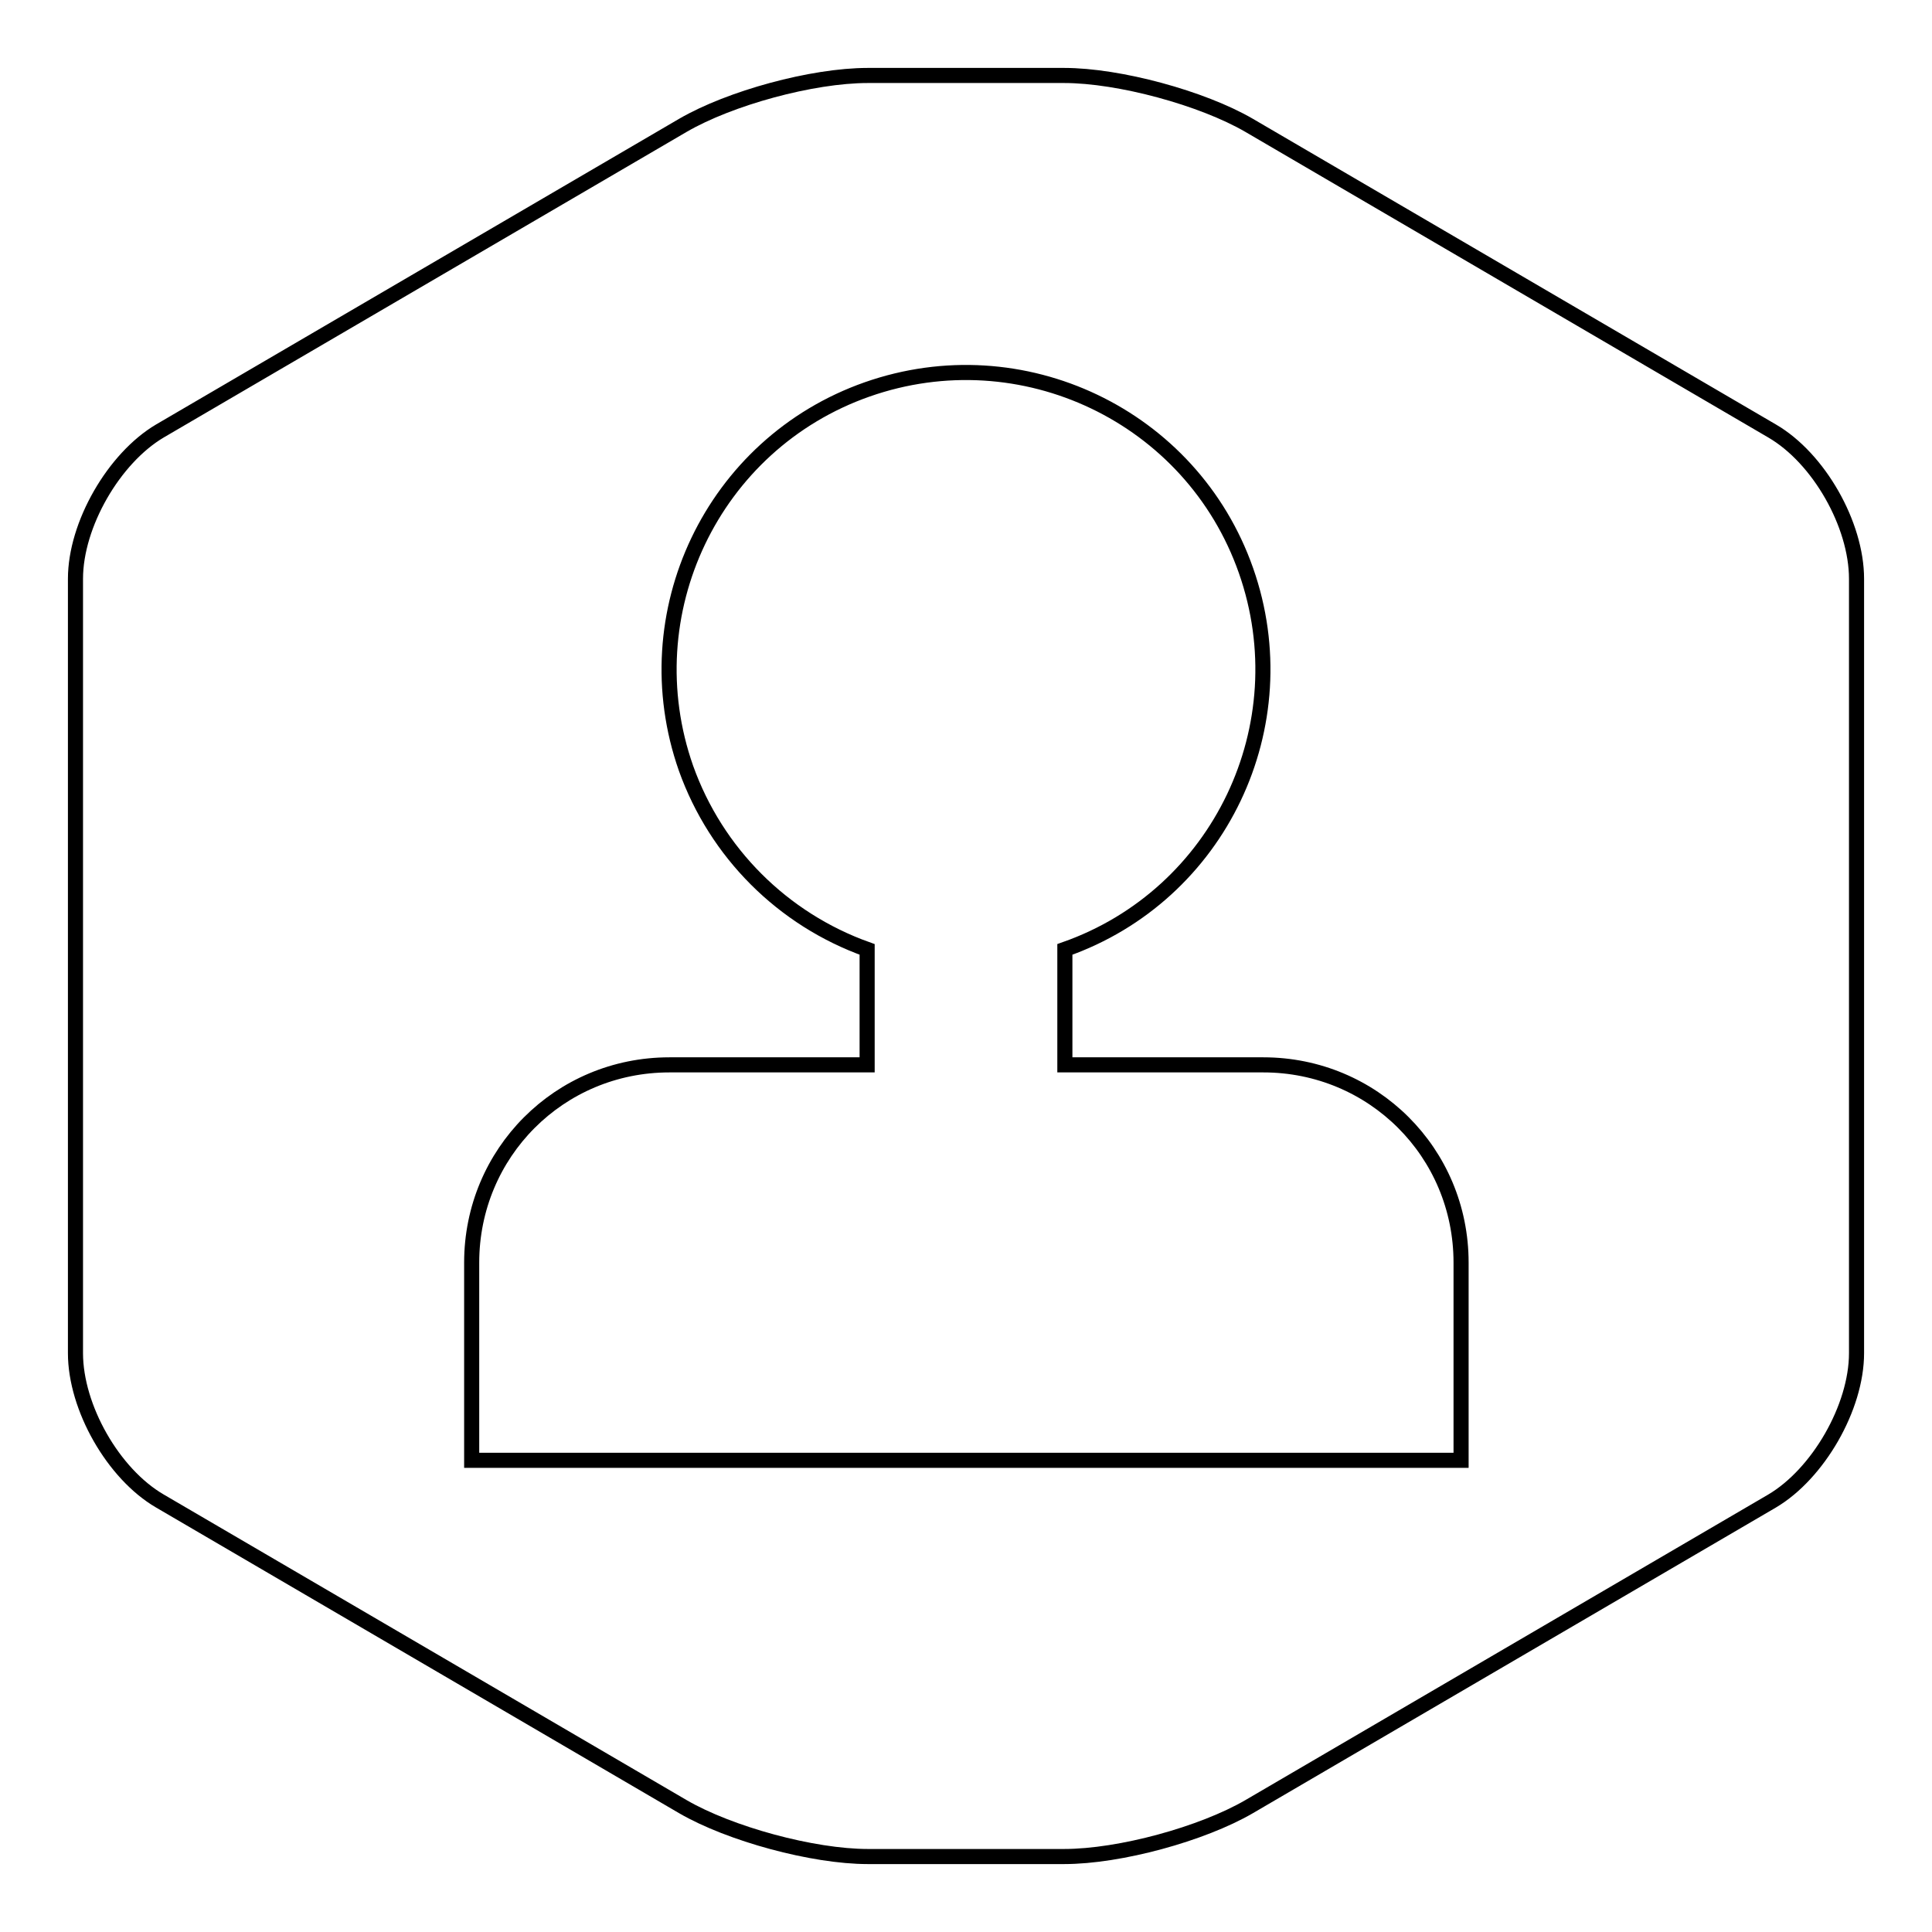
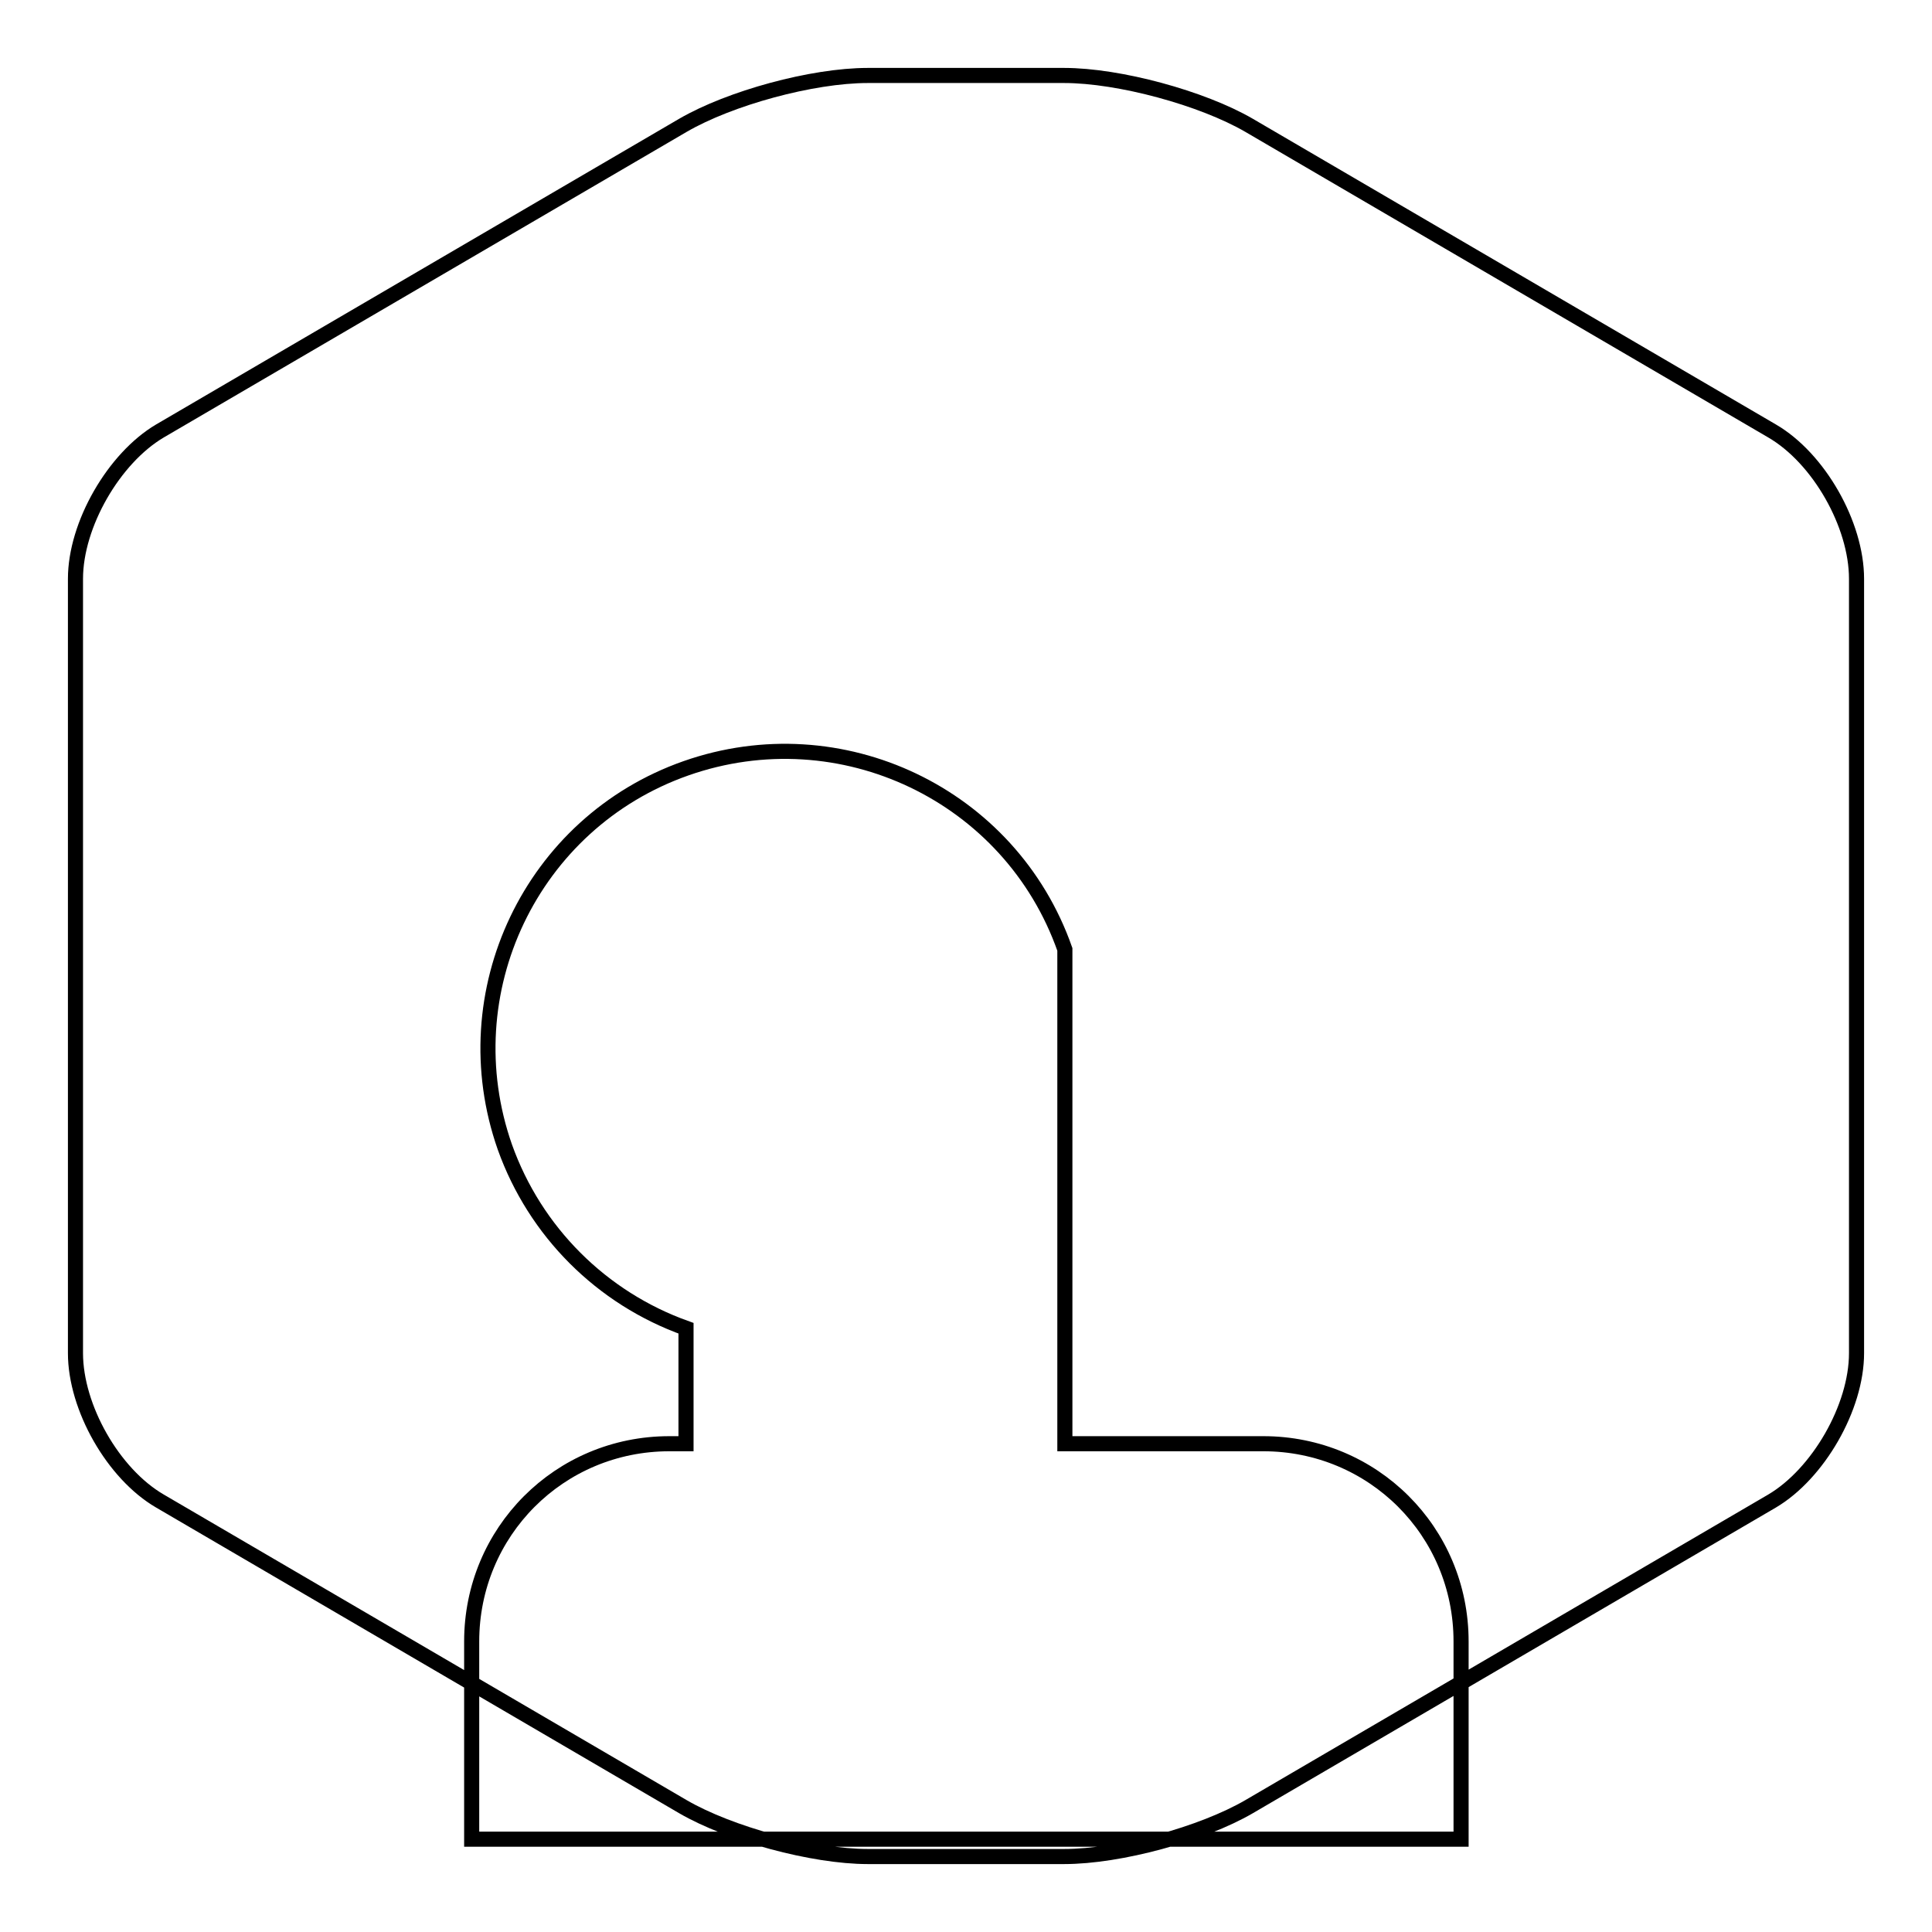
<svg xmlns="http://www.w3.org/2000/svg" version="1.1" x="0px" y="0px" viewBox="0 0 256 256" enable-background="new 0 0 256 256" xml:space="preserve">
  <g>
-     <path stroke-width="2" fill-opacity="0" stroke="#000000" d="M141.1,141.1v-15.3c20.5-7.2,31.2-29.7,24-50.2c-7.2-20.5-29.7-31.2-50.2-24s-31.2,29.7-24,50.2 c4,11.2,12.8,20,24,24v15.3H88.7c-14.6,0-26.2,11.7-26.2,26.2v26.2h131.1v-26.2c0-14.6-11.7-26.2-26.2-26.2H141.1L141.1,141.1z  M90.5,16.6c6.2-3.6,17.1-6.6,24.5-6.6h26c7.3,0,18.3,3,24.5,6.6l69.3,40.5C241,60.7,246,69.5,246,76.7v102.6 c0,7.2-5.1,16-11.2,19.6l-69.3,40.5c-6.2,3.6-17.1,6.6-24.5,6.6h-26c-7.3,0-18.3-3-24.5-6.6l-69.3-40.5C15,195.3,10,186.5,10,179.3 V76.7c0-7.2,5.1-16,11.2-19.6L90.5,16.6z" />
+     <path stroke-width="2" fill-opacity="0" stroke="#000000" d="M141.1,141.1v-15.3c-7.2-20.5-29.7-31.2-50.2-24s-31.2,29.7-24,50.2 c4,11.2,12.8,20,24,24v15.3H88.7c-14.6,0-26.2,11.7-26.2,26.2v26.2h131.1v-26.2c0-14.6-11.7-26.2-26.2-26.2H141.1L141.1,141.1z  M90.5,16.6c6.2-3.6,17.1-6.6,24.5-6.6h26c7.3,0,18.3,3,24.5,6.6l69.3,40.5C241,60.7,246,69.5,246,76.7v102.6 c0,7.2-5.1,16-11.2,19.6l-69.3,40.5c-6.2,3.6-17.1,6.6-24.5,6.6h-26c-7.3,0-18.3-3-24.5-6.6l-69.3-40.5C15,195.3,10,186.5,10,179.3 V76.7c0-7.2,5.1-16,11.2-19.6L90.5,16.6z" />
  </g>
</svg>